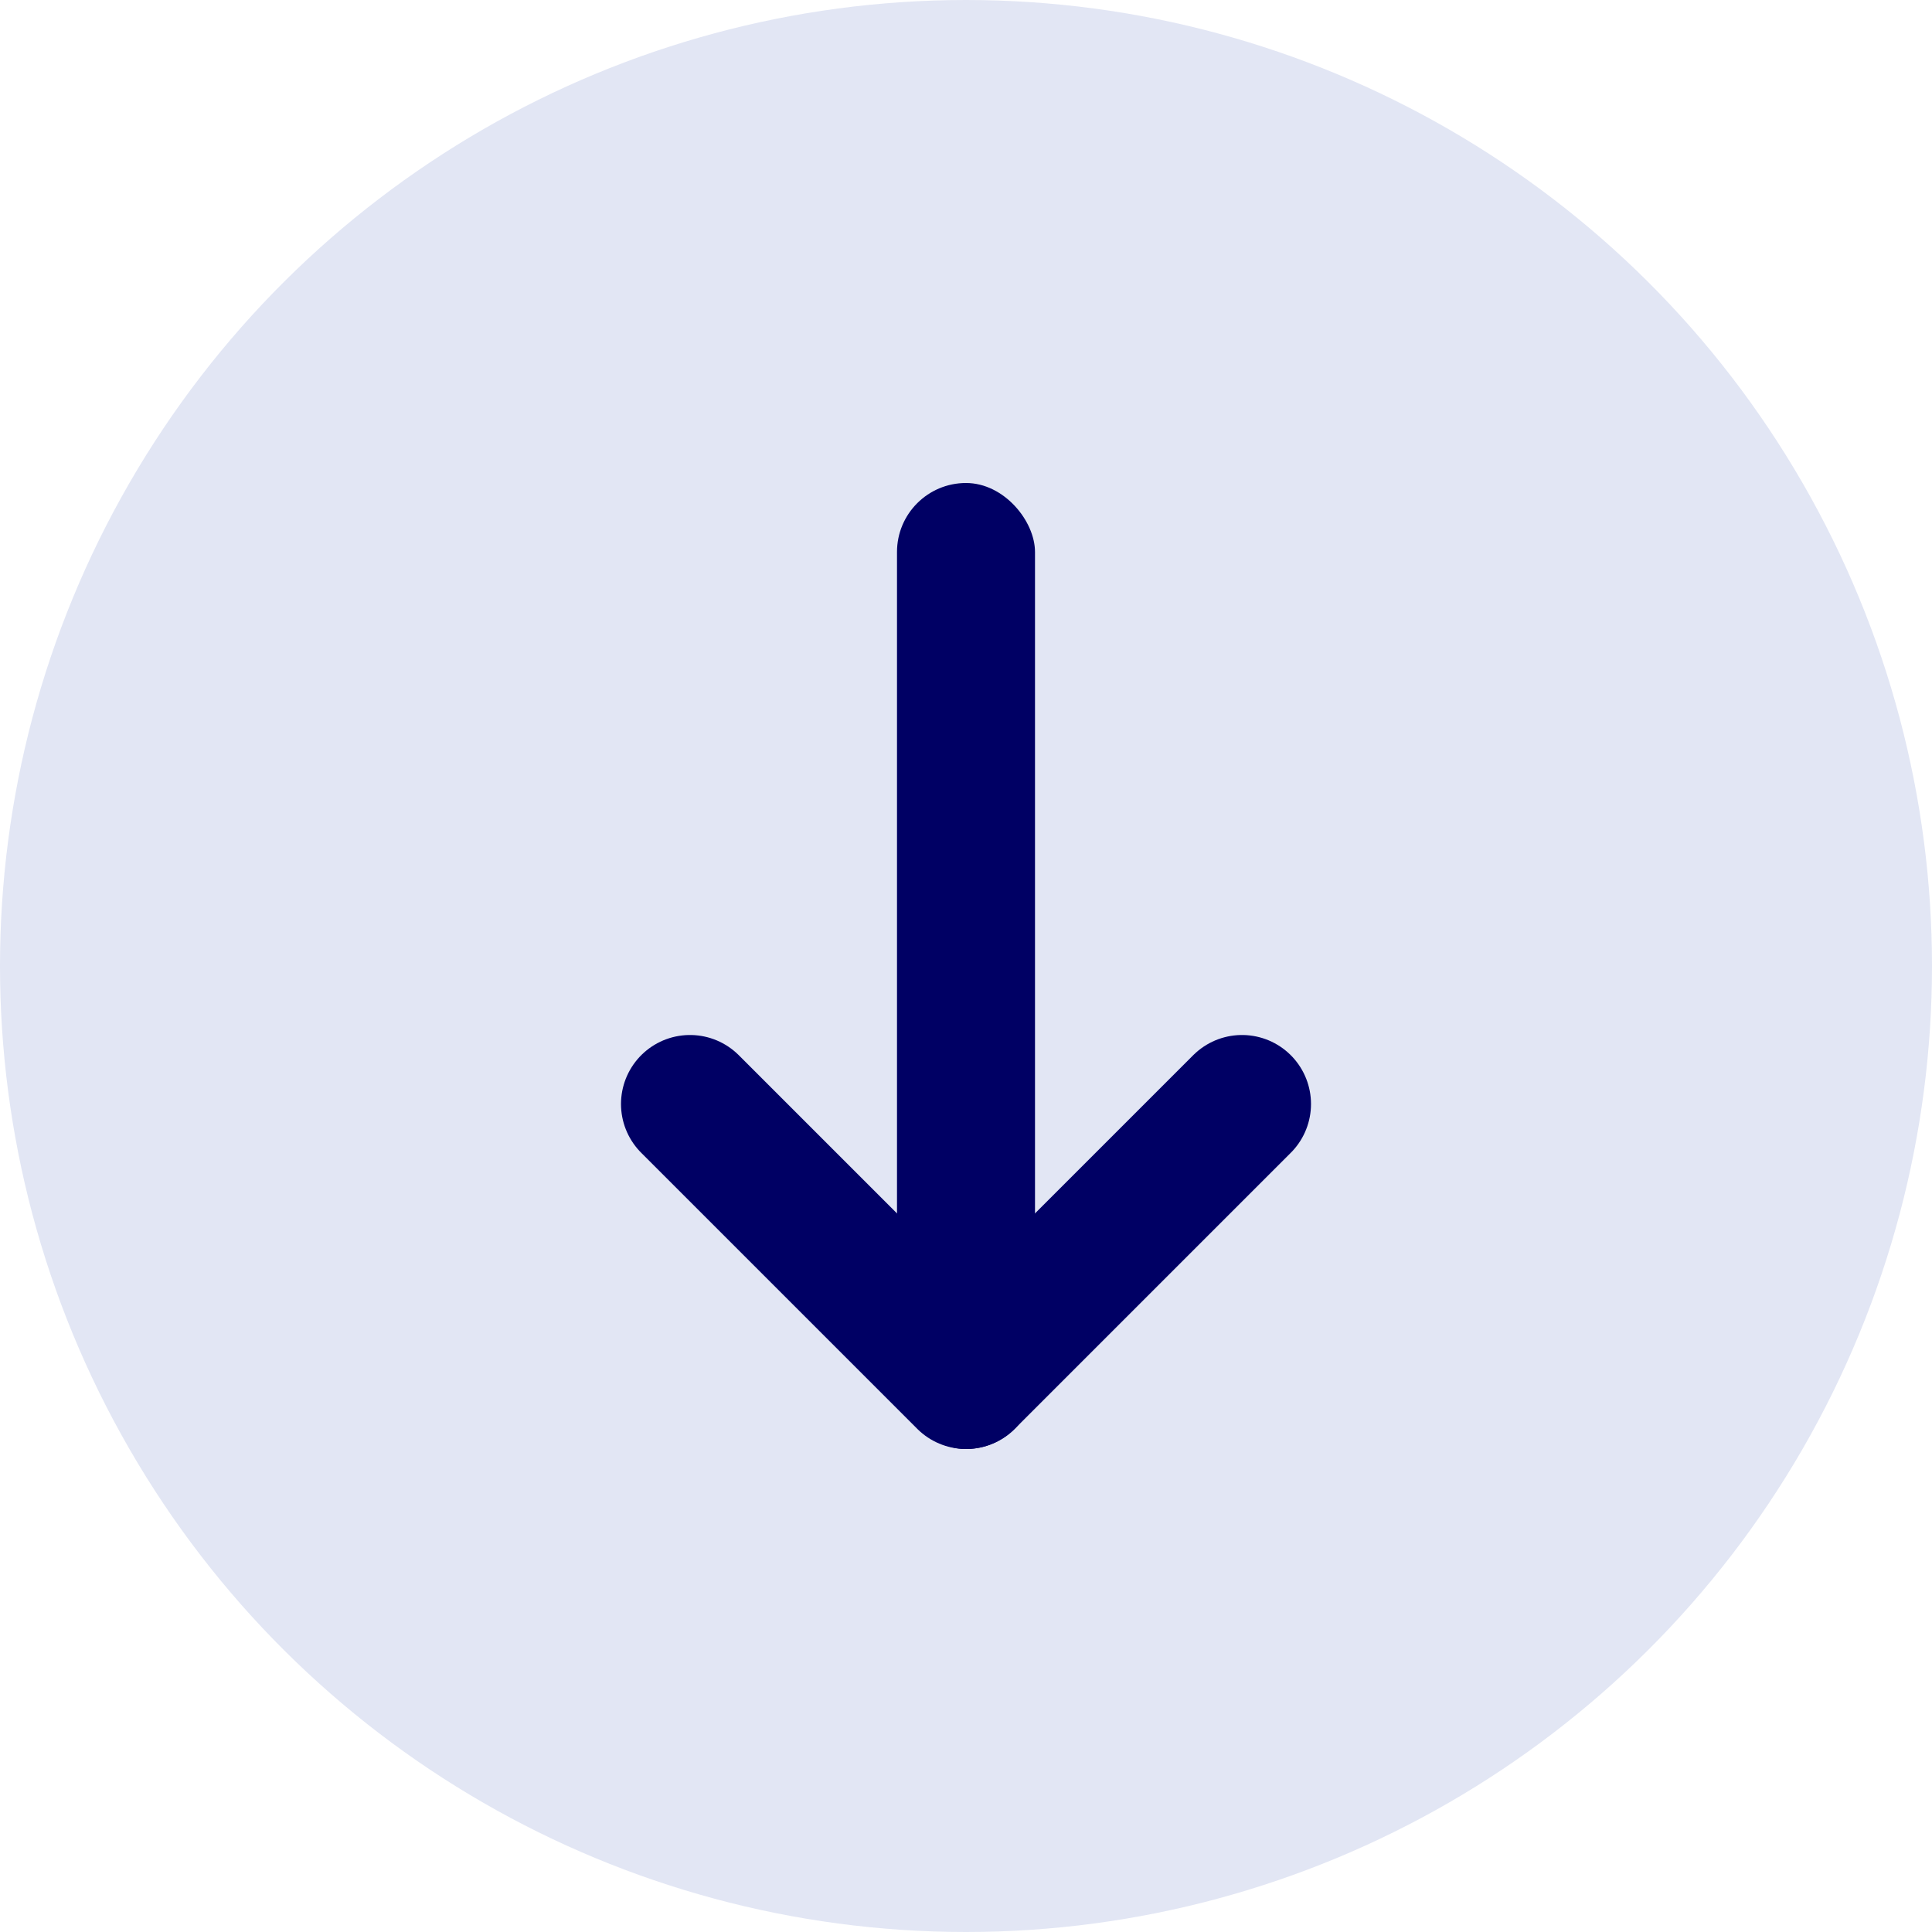
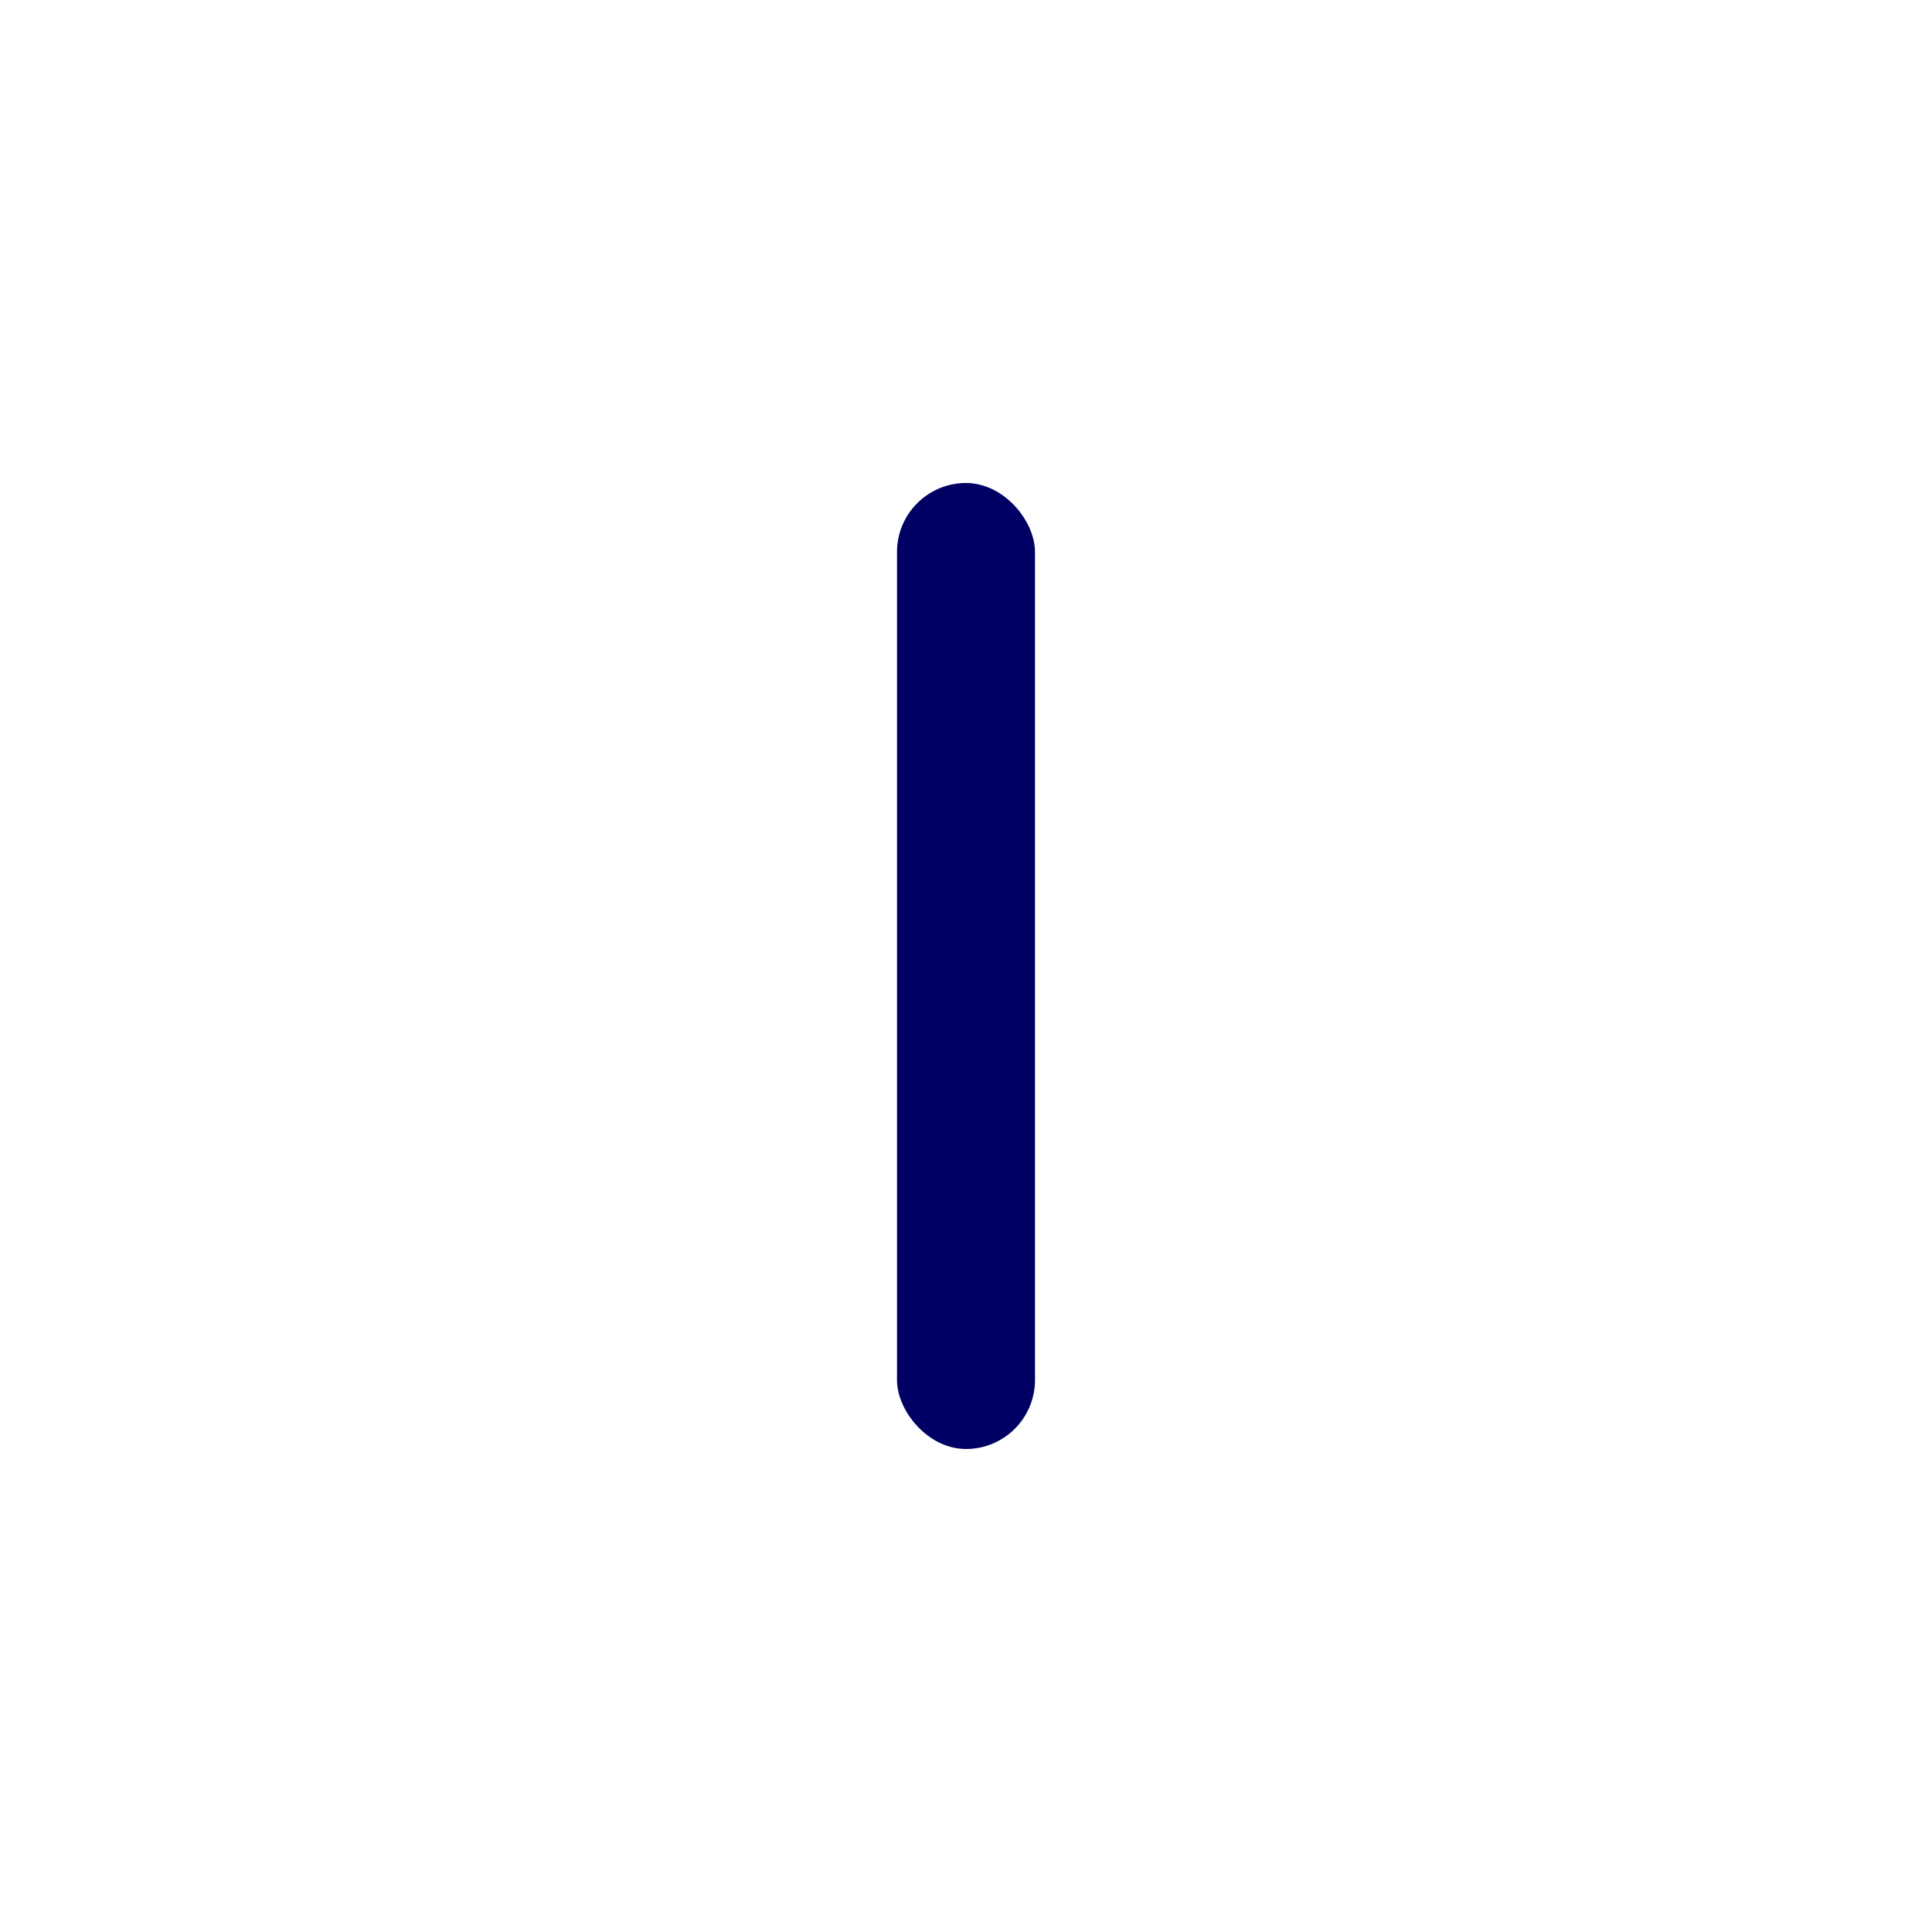
<svg xmlns="http://www.w3.org/2000/svg" width="28" height="28" viewBox="0 0 28 28" fill="none">
-   <circle cx="14" cy="14" r="14" transform="rotate(90 14 14)" fill="#E2E6F4" />
-   <path d="M10 16L14 20L18 16" stroke="#000064" stroke-width="2" stroke-linecap="round" stroke-linejoin="round" />
  <rect x="13" y="7" width="2" height="14" rx="1" fill="#000064" />
</svg>